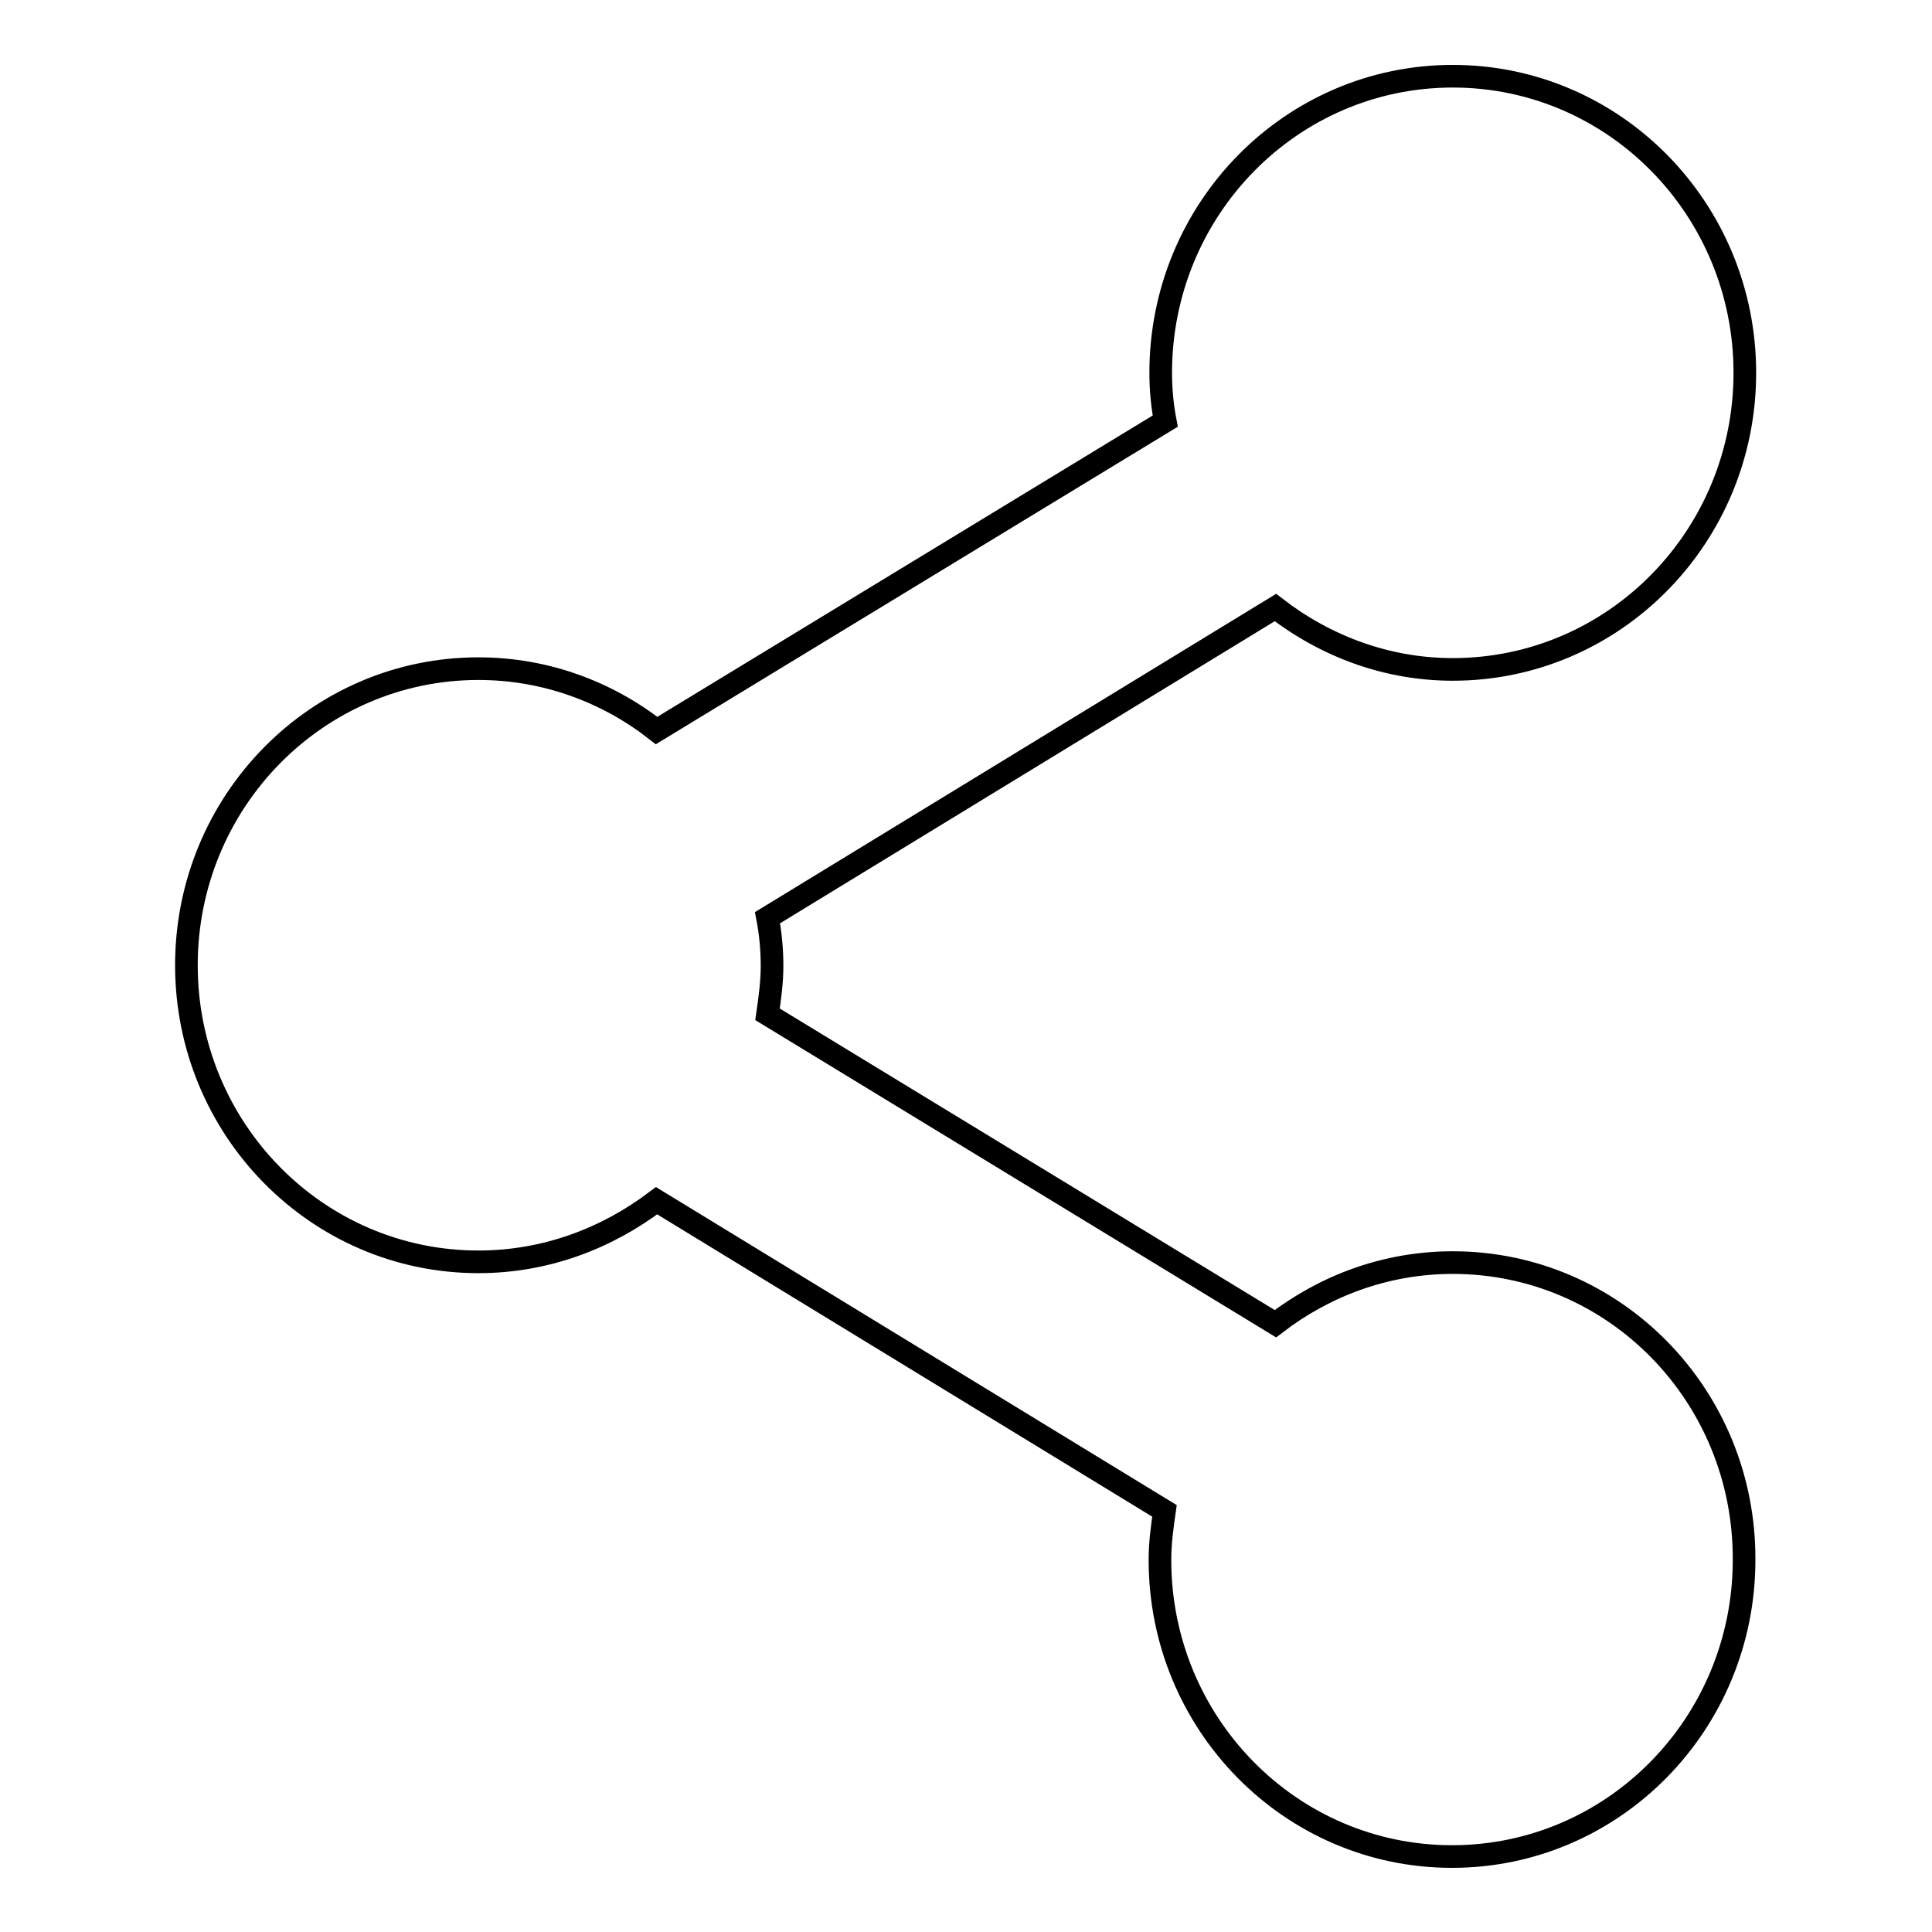
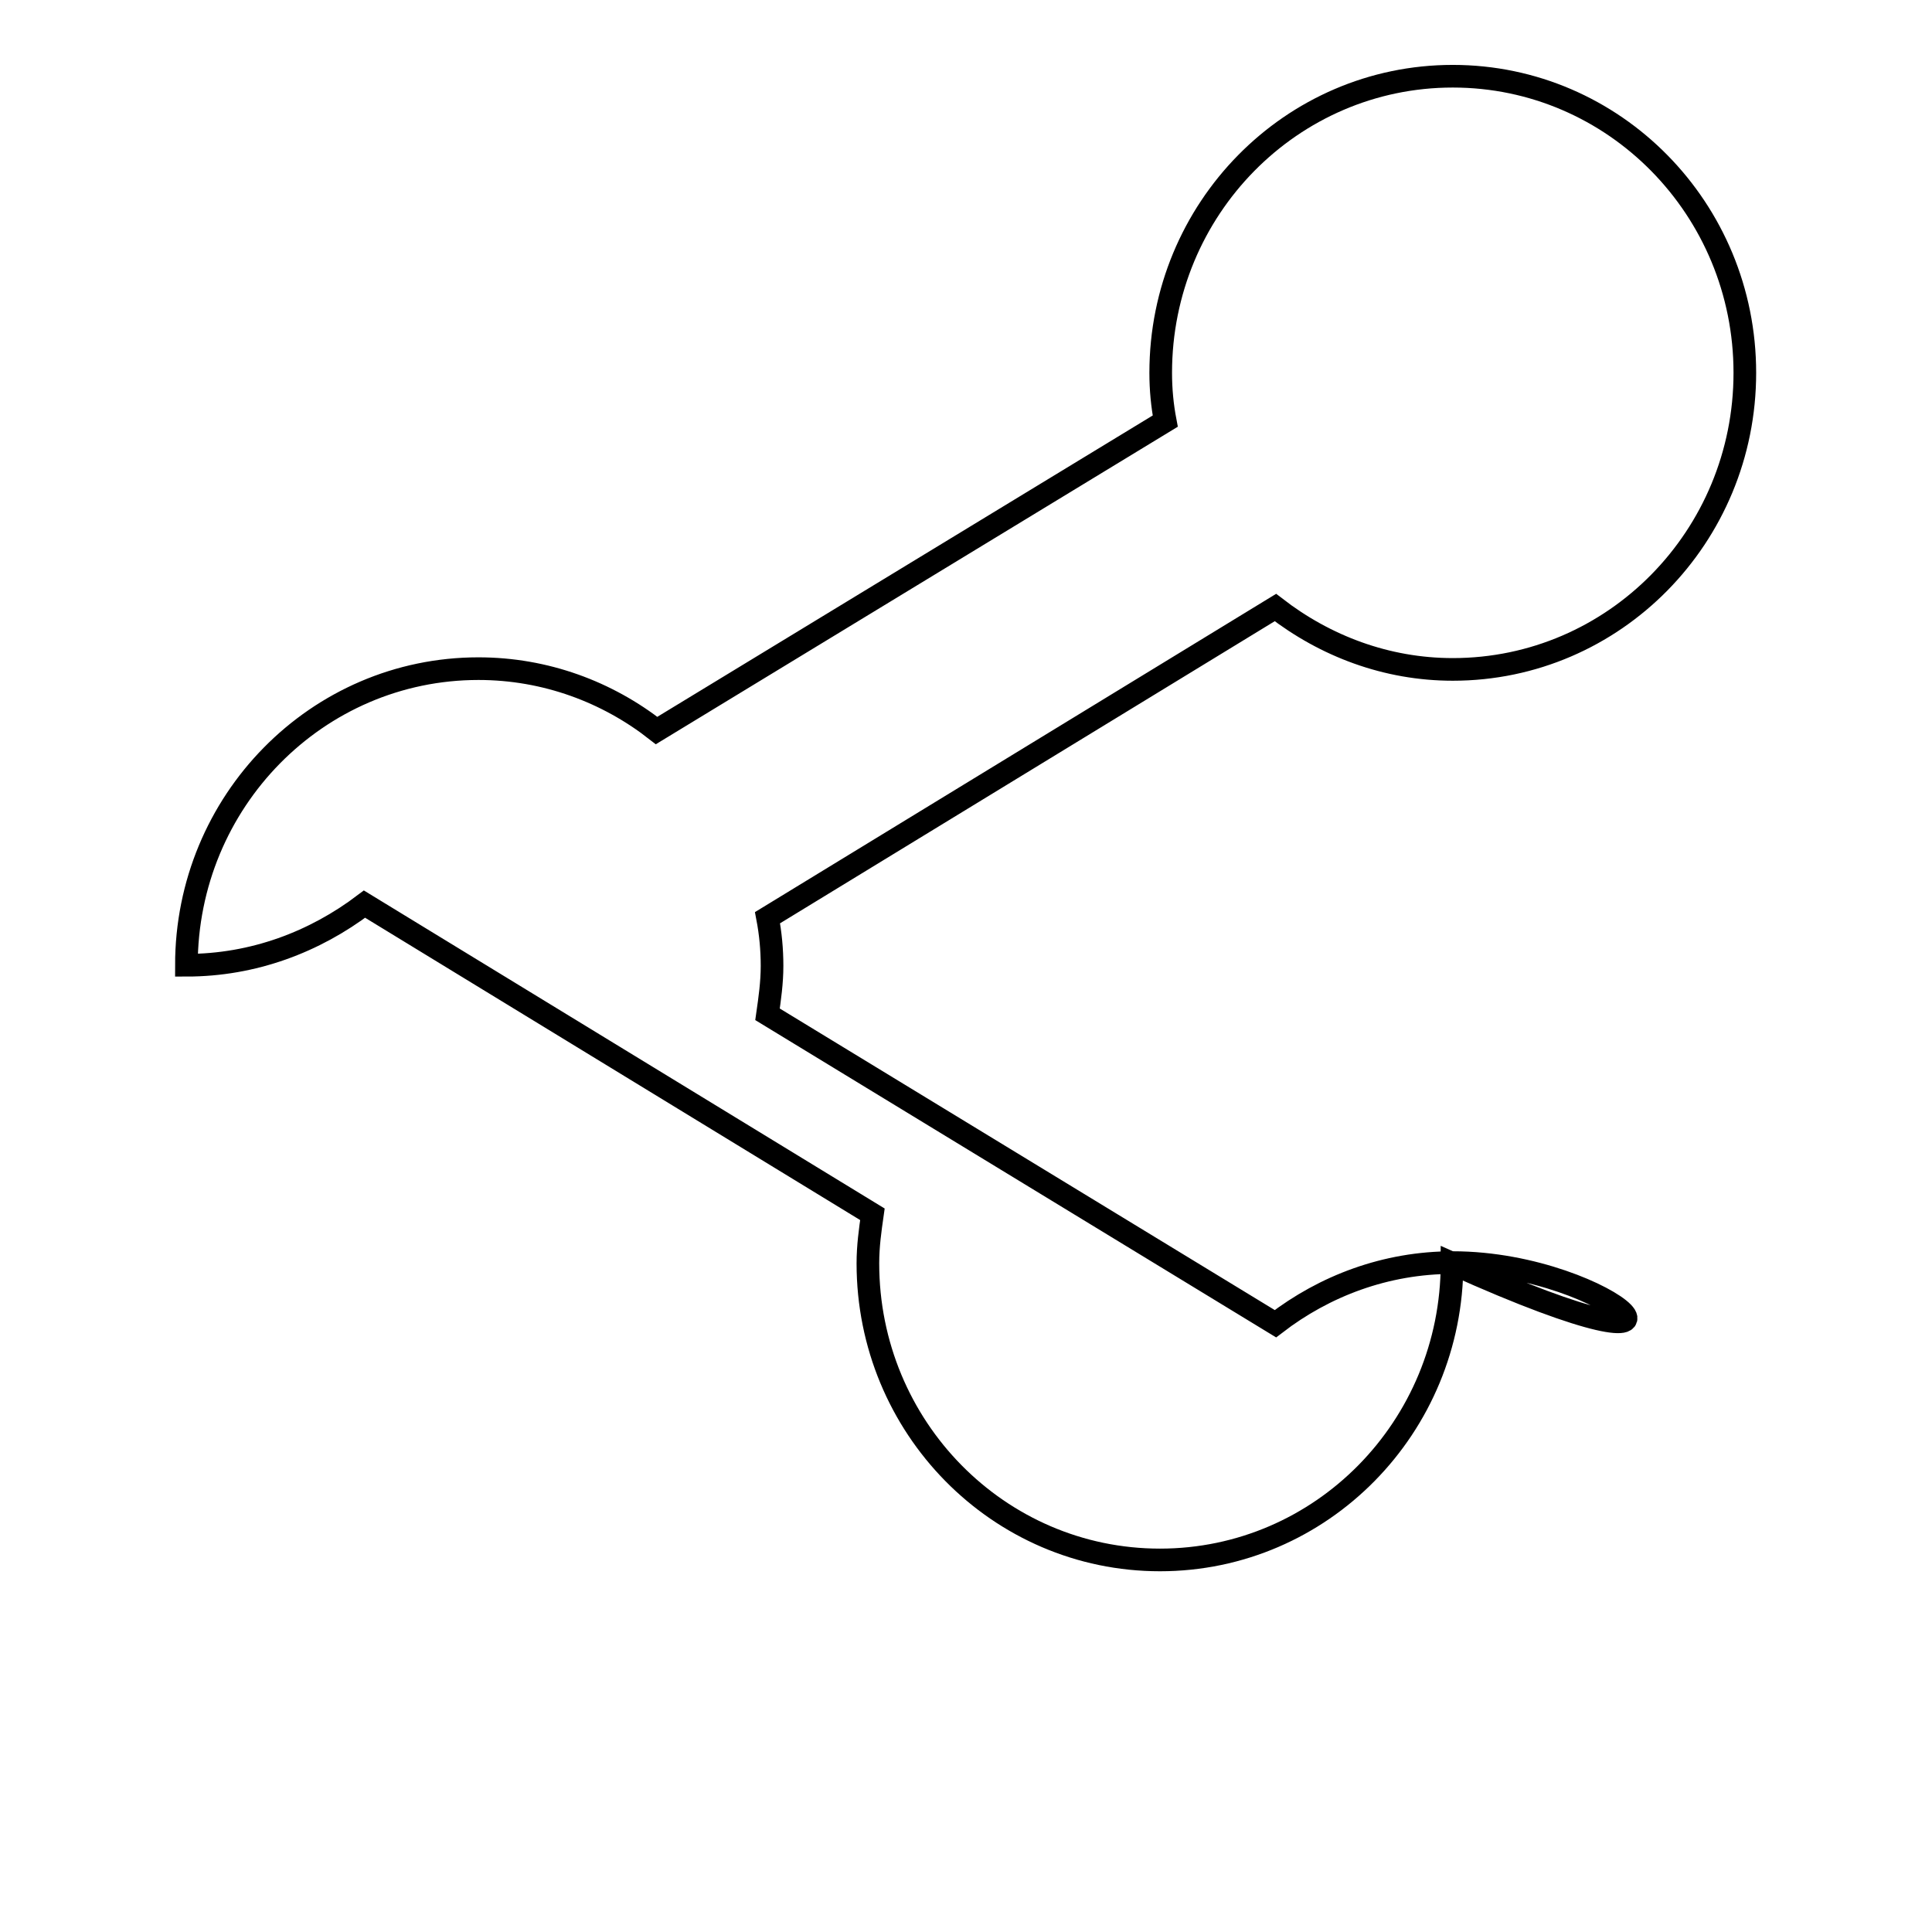
<svg xmlns="http://www.w3.org/2000/svg" version="1.1" x="0px" y="0px" viewBox="0 0 256 256" enable-background="new 0 0 256 256" xml:space="preserve">
  <g>
    <g>
-       <path stroke-width="3" fill-opacity="0" stroke="#000000" d="M192.5,167.3c-8.9,0-17,3.1-23.5,8.1l-67.3-41c0.3-2.1,0.6-4.2,0.6-6.4c0-2.2-0.2-4.3-0.6-6.4L169,80.5c6.6,5.1,14.7,8.2,23.5,8.2c21.4,0,38.7-17.6,38.7-39.3c0-21.7-17.3-39.3-38.7-39.3c-21.4,0-38.7,17.6-38.7,39.3c0,2.2,0.2,4.3,0.6,6.4L87,96.8c-6.5-5.1-14.7-8.2-23.6-8.2c-21.4,0-38.7,17.6-38.7,39.3c0,21.7,17.3,39.3,38.7,39.3c8.9,0,17-3.1,23.6-8.1l67.3,41.1c-0.3,2.1-0.6,4.2-0.6,6.5c0,21.7,17.3,39.3,38.7,39.3c21.4,0,38.7-17.6,38.7-39.3C231.2,184.9,213.9,167.3,192.5,167.3L192.5,167.3z" />
+       <path stroke-width="3" fill-opacity="0" stroke="#000000" d="M192.5,167.3c-8.9,0-17,3.1-23.5,8.1l-67.3-41c0.3-2.1,0.6-4.2,0.6-6.4c0-2.2-0.2-4.3-0.6-6.4L169,80.5c6.6,5.1,14.7,8.2,23.5,8.2c21.4,0,38.7-17.6,38.7-39.3c0-21.7-17.3-39.3-38.7-39.3c-21.4,0-38.7,17.6-38.7,39.3c0,2.2,0.2,4.3,0.6,6.4L87,96.8c-6.5-5.1-14.7-8.2-23.6-8.2c-21.4,0-38.7,17.6-38.7,39.3c8.9,0,17-3.1,23.6-8.1l67.3,41.1c-0.3,2.1-0.6,4.2-0.6,6.5c0,21.7,17.3,39.3,38.7,39.3c21.4,0,38.7-17.6,38.7-39.3C231.2,184.9,213.9,167.3,192.5,167.3L192.5,167.3z" />
    </g>
  </g>
</svg>